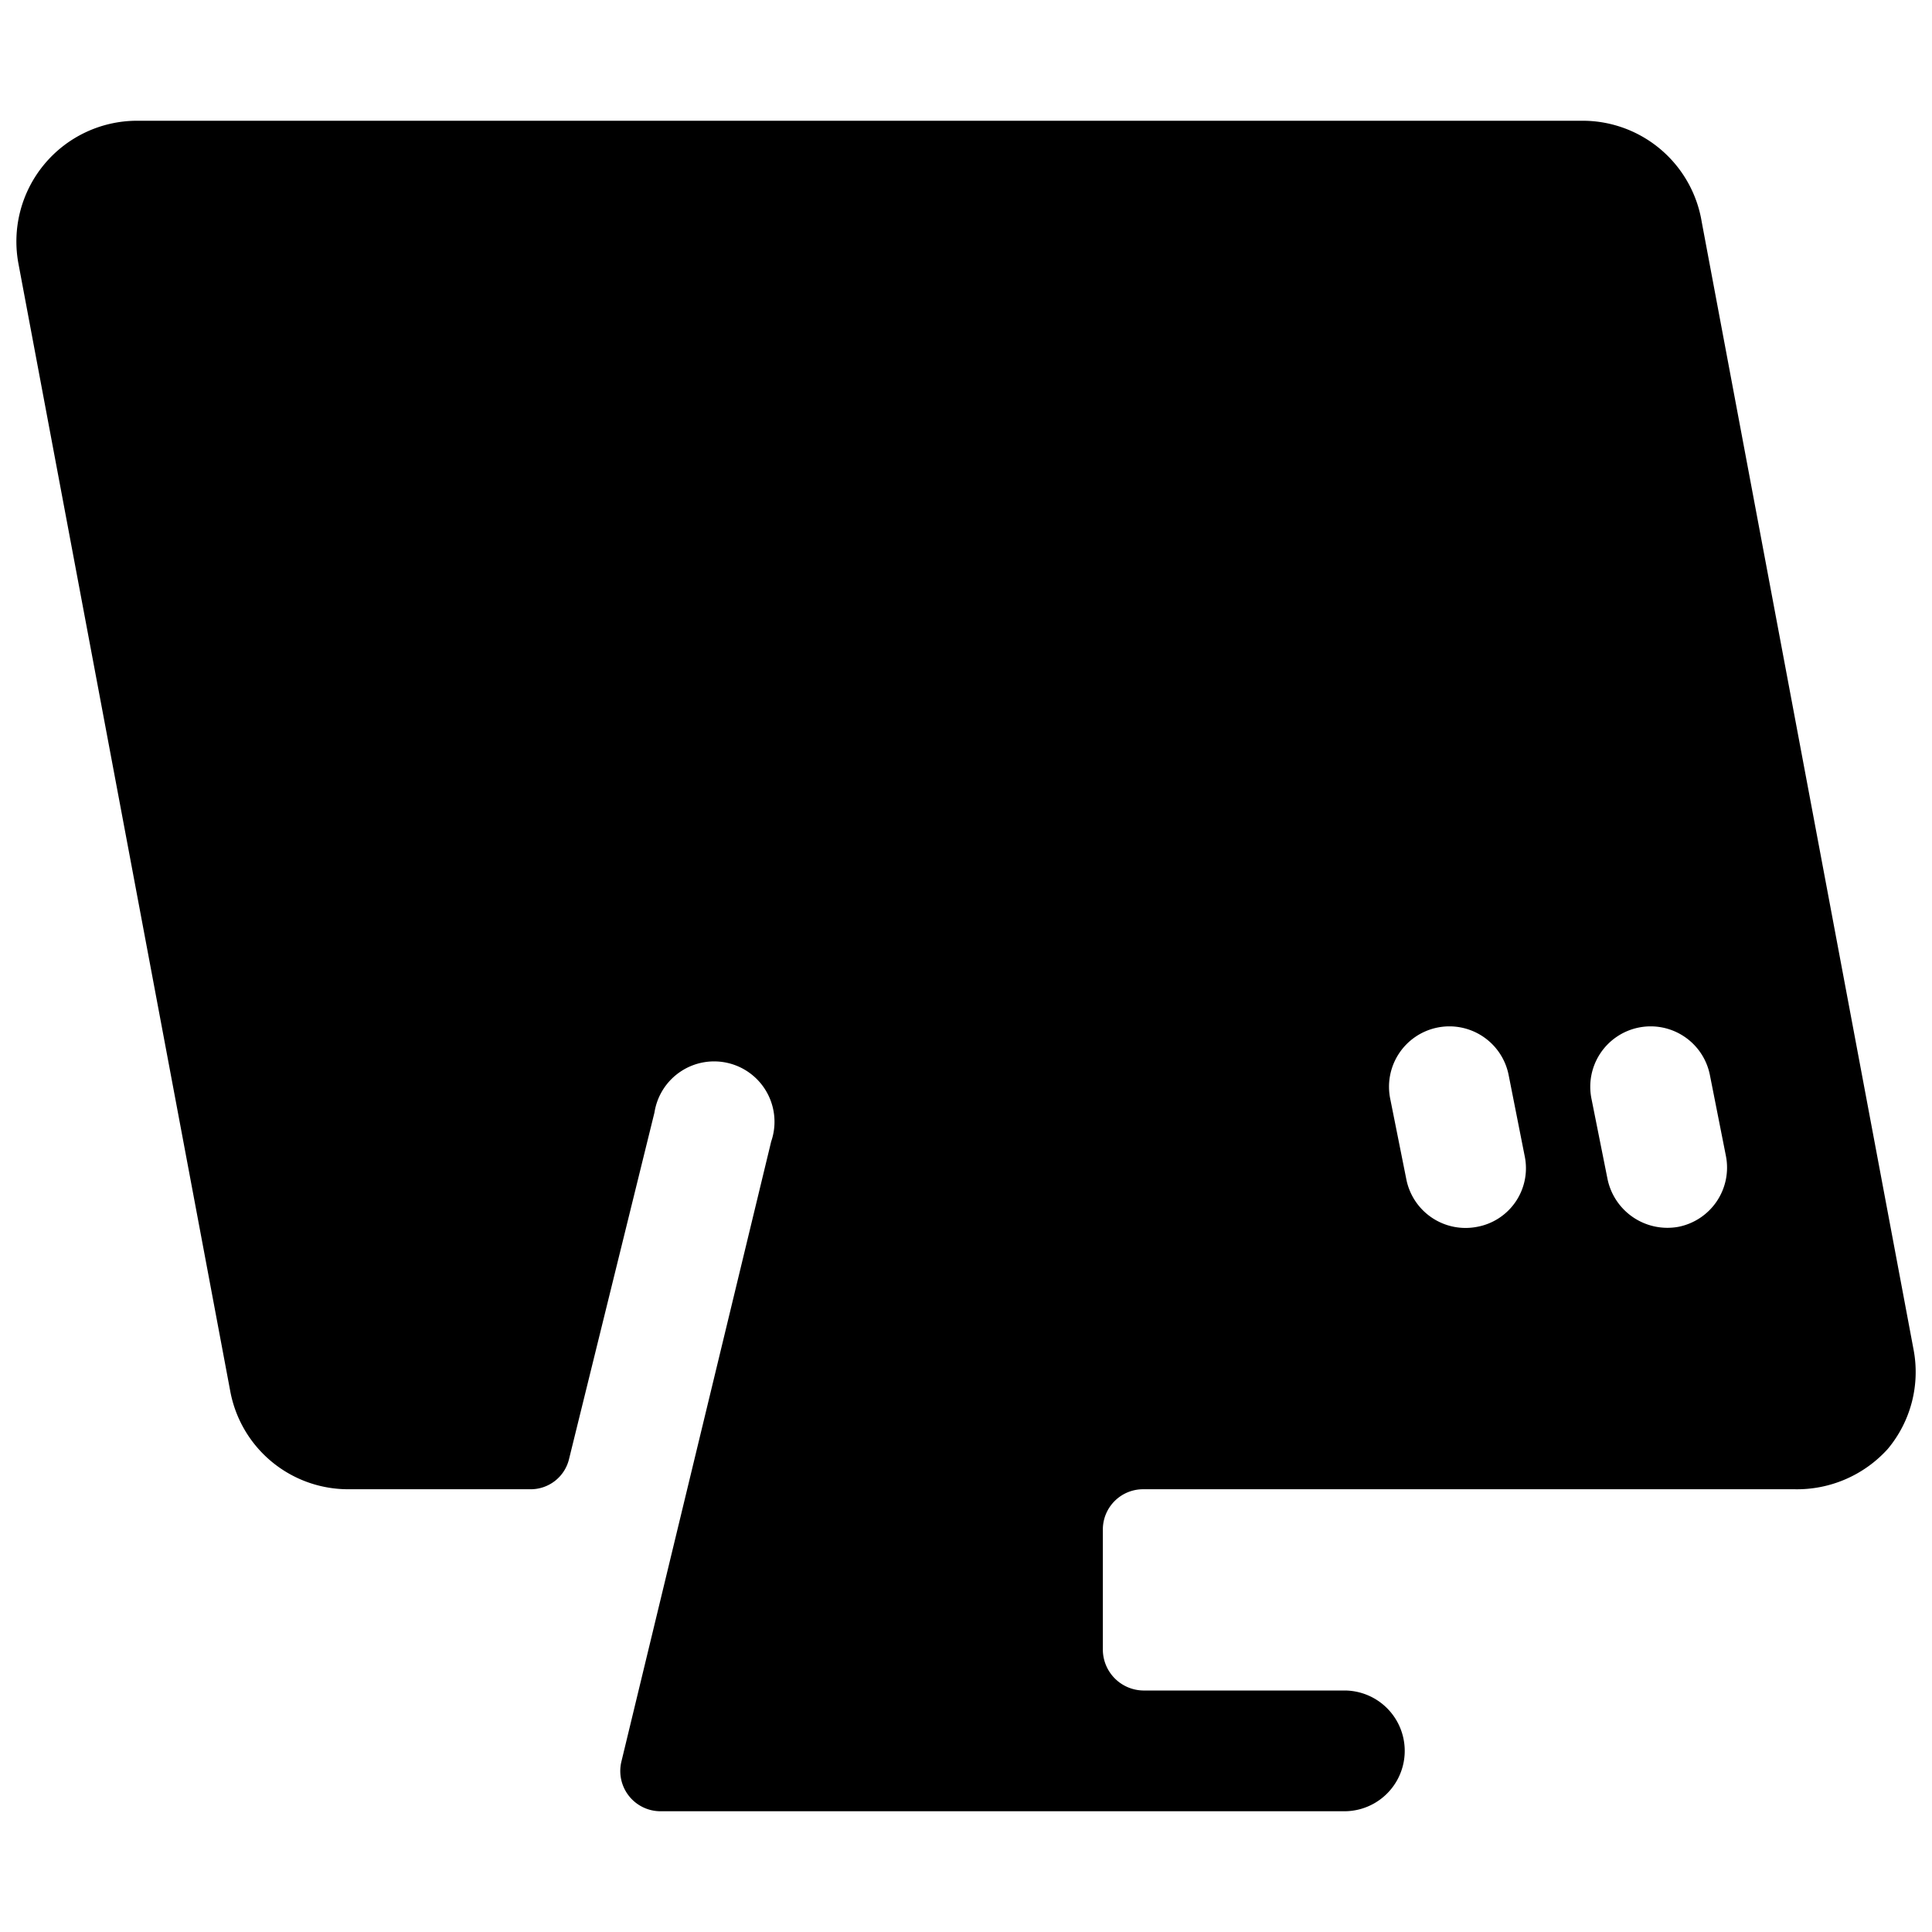
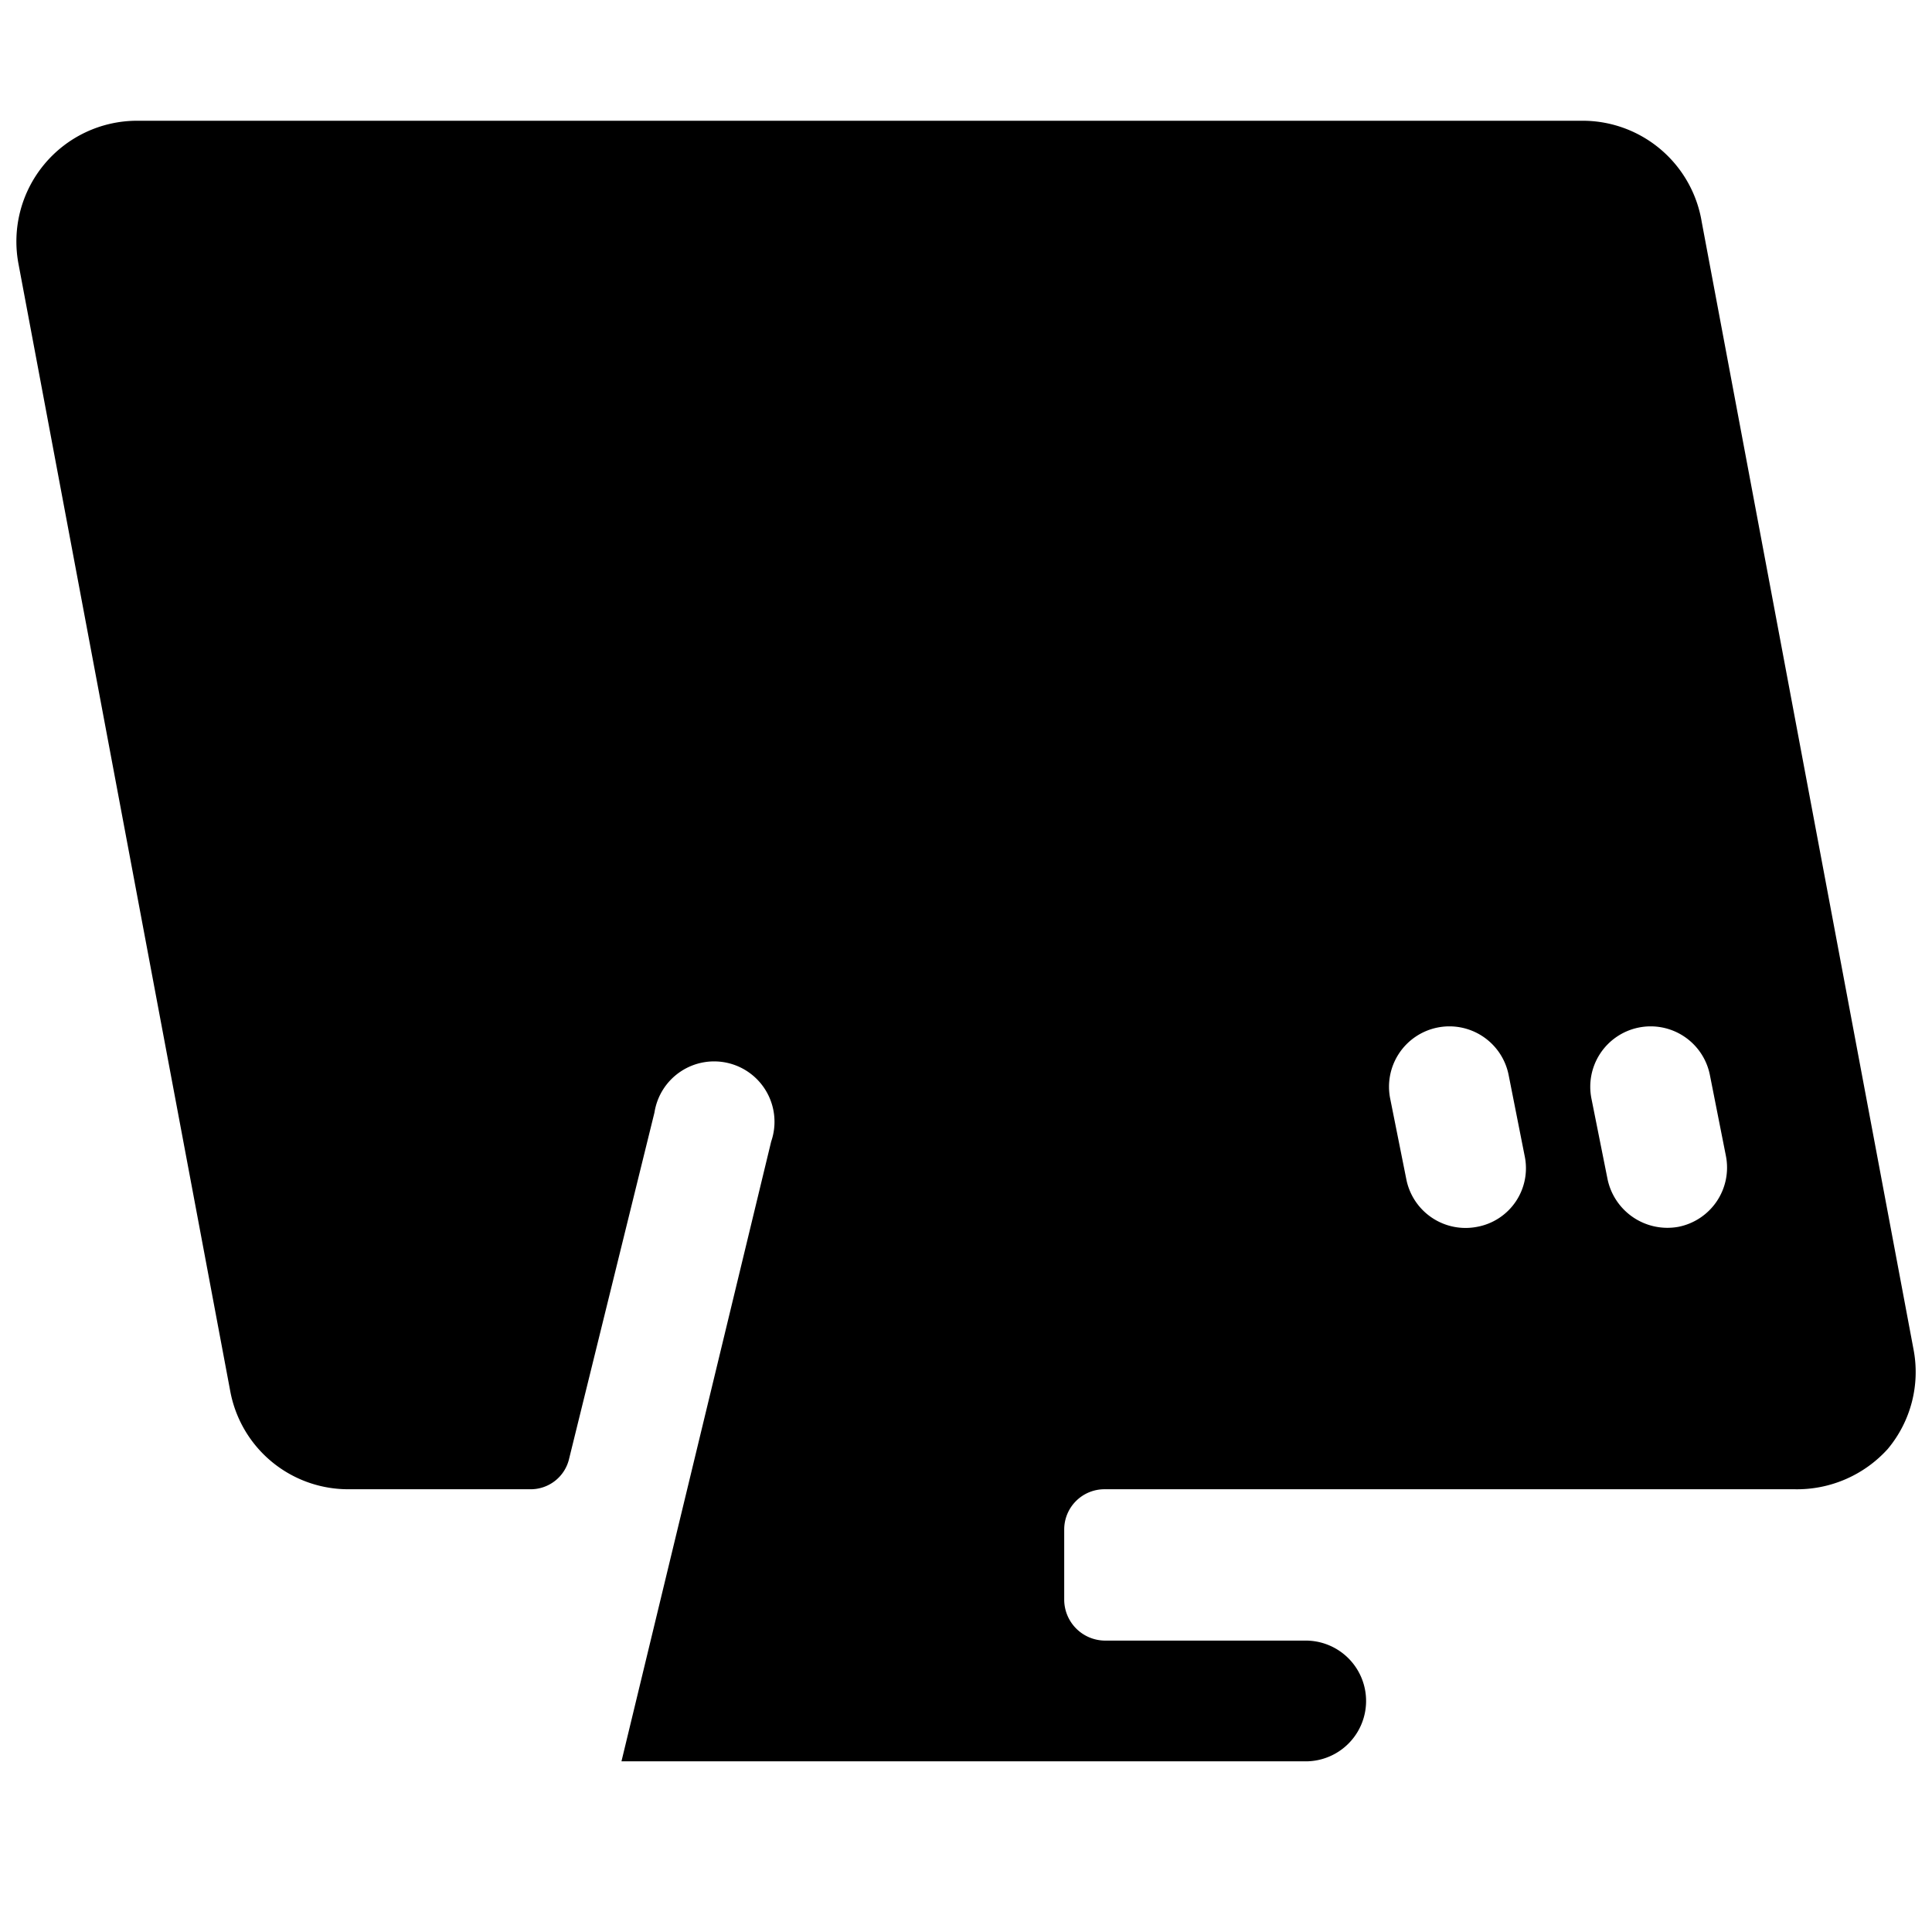
<svg xmlns="http://www.w3.org/2000/svg" viewBox="0 0 24 24">
-   <path d="M22.29 18.5a1.52 1.52 0 0 0 1.16 -0.5 1.49 1.49 0 0 0 0.32 -1.24l-2.63 -14a1.5 1.5 0 0 0 -1.47 -1.26H1.7A1.5 1.5 0 0 0 0.23 3.28l2.63 14a1.49 1.49 0 0 0 1.47 1.22h2.26a0.49 0.49 0 0 0 0.48 -0.38l1.06 -4.3a0.75 0.75 0 1 1 1.45 0.36l-1.86 7.7a0.5 0.5 0 0 0 0.48 0.62h8.5a0.75 0.75 0 1 0 0 -1.5h-2.5a0.51 0.51 0 0 1 -0.5 -0.5V19a0.5 0.5 0 0 1 0.5 -0.5Zm-0.85 -4.14a0.75 0.75 0 0 1 -0.59 0.88 0.76 0.76 0 0 1 -0.88 -0.59l-0.2 -1a0.75 0.75 0 0 1 1.47 -0.3Zm-2.5 0a0.74 0.74 0 0 1 -0.59 0.88 0.75 0.75 0 0 1 -0.88 -0.59l-0.2 -1a0.75 0.75 0 0 1 1.47 -0.3Z" fill="#000000" stroke-width="1" />
+   <path d="M22.29 18.5a1.52 1.52 0 0 0 1.16 -0.5 1.49 1.49 0 0 0 0.32 -1.24l-2.63 -14a1.5 1.5 0 0 0 -1.47 -1.26H1.7A1.5 1.5 0 0 0 0.23 3.28l2.63 14a1.49 1.49 0 0 0 1.47 1.22h2.26a0.49 0.49 0 0 0 0.48 -0.38l1.06 -4.3a0.75 0.75 0 1 1 1.45 0.36l-1.86 7.7h8.5a0.75 0.75 0 1 0 0 -1.5h-2.5a0.51 0.51 0 0 1 -0.5 -0.5V19a0.5 0.5 0 0 1 0.5 -0.5Zm-0.85 -4.14a0.75 0.75 0 0 1 -0.59 0.88 0.76 0.76 0 0 1 -0.88 -0.59l-0.2 -1a0.75 0.75 0 0 1 1.47 -0.3Zm-2.5 0a0.74 0.74 0 0 1 -0.59 0.88 0.75 0.75 0 0 1 -0.88 -0.59l-0.2 -1a0.75 0.75 0 0 1 1.47 -0.3Z" fill="#000000" stroke-width="1" />
</svg>